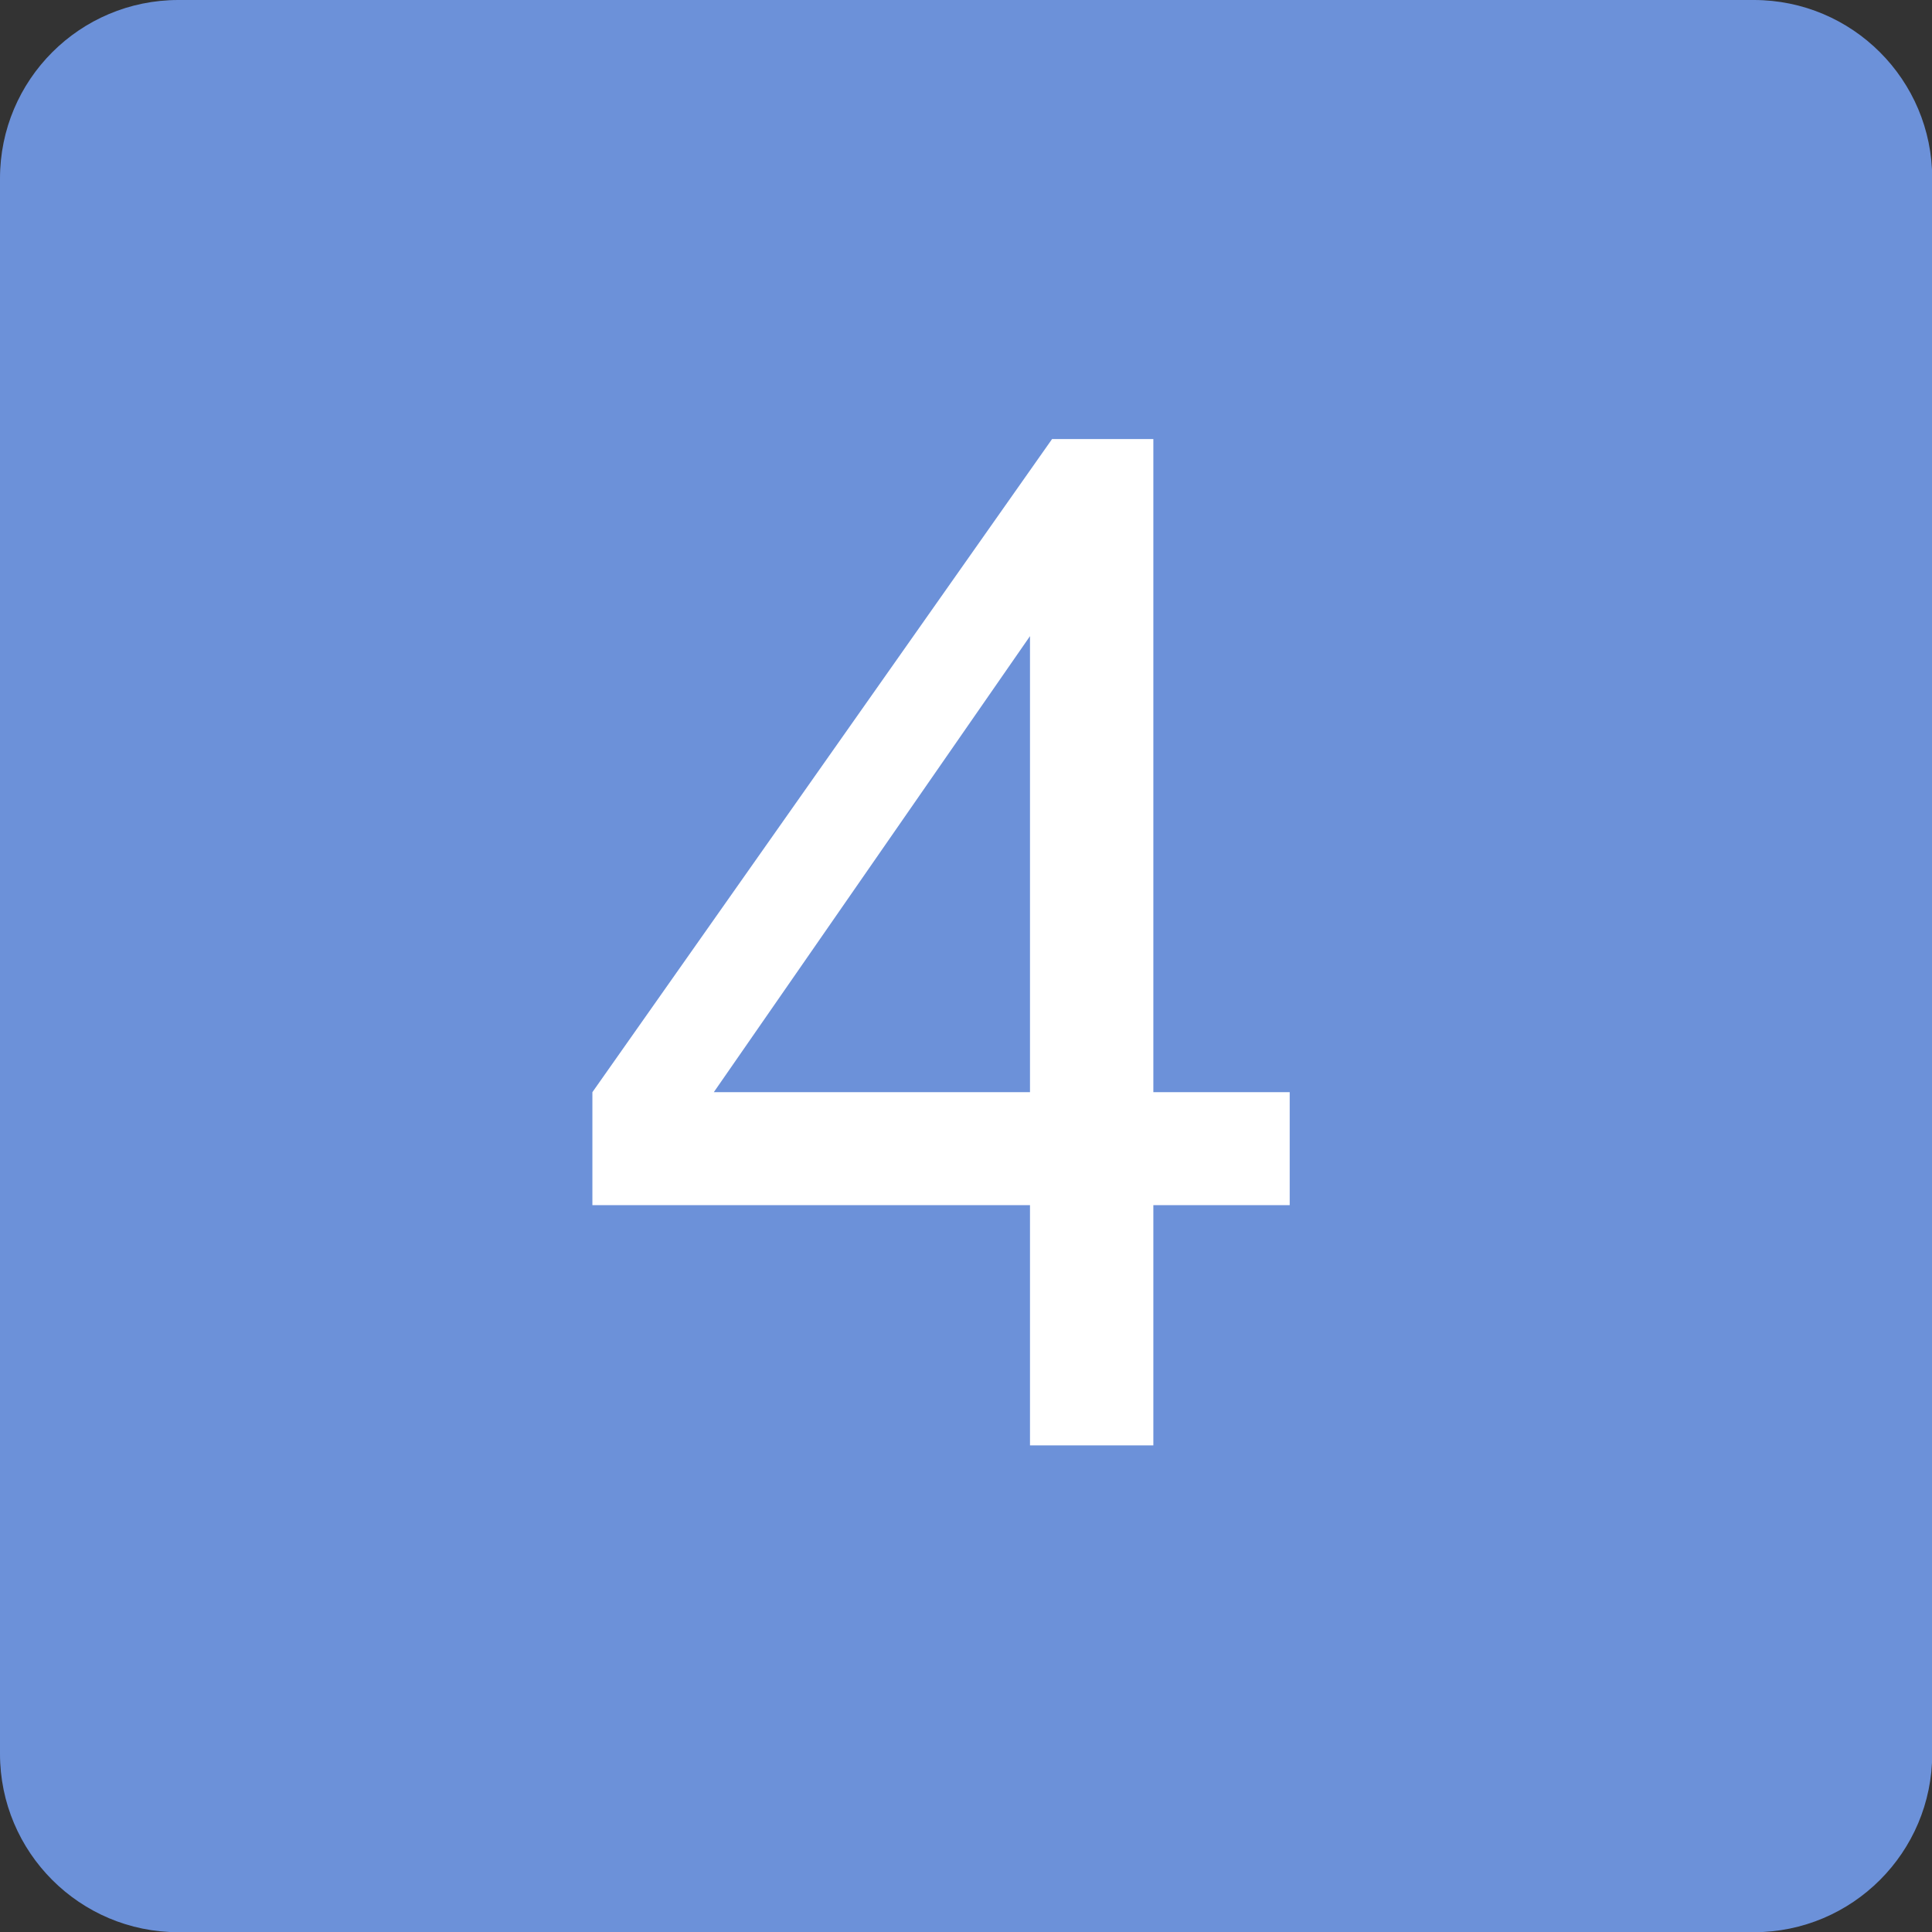
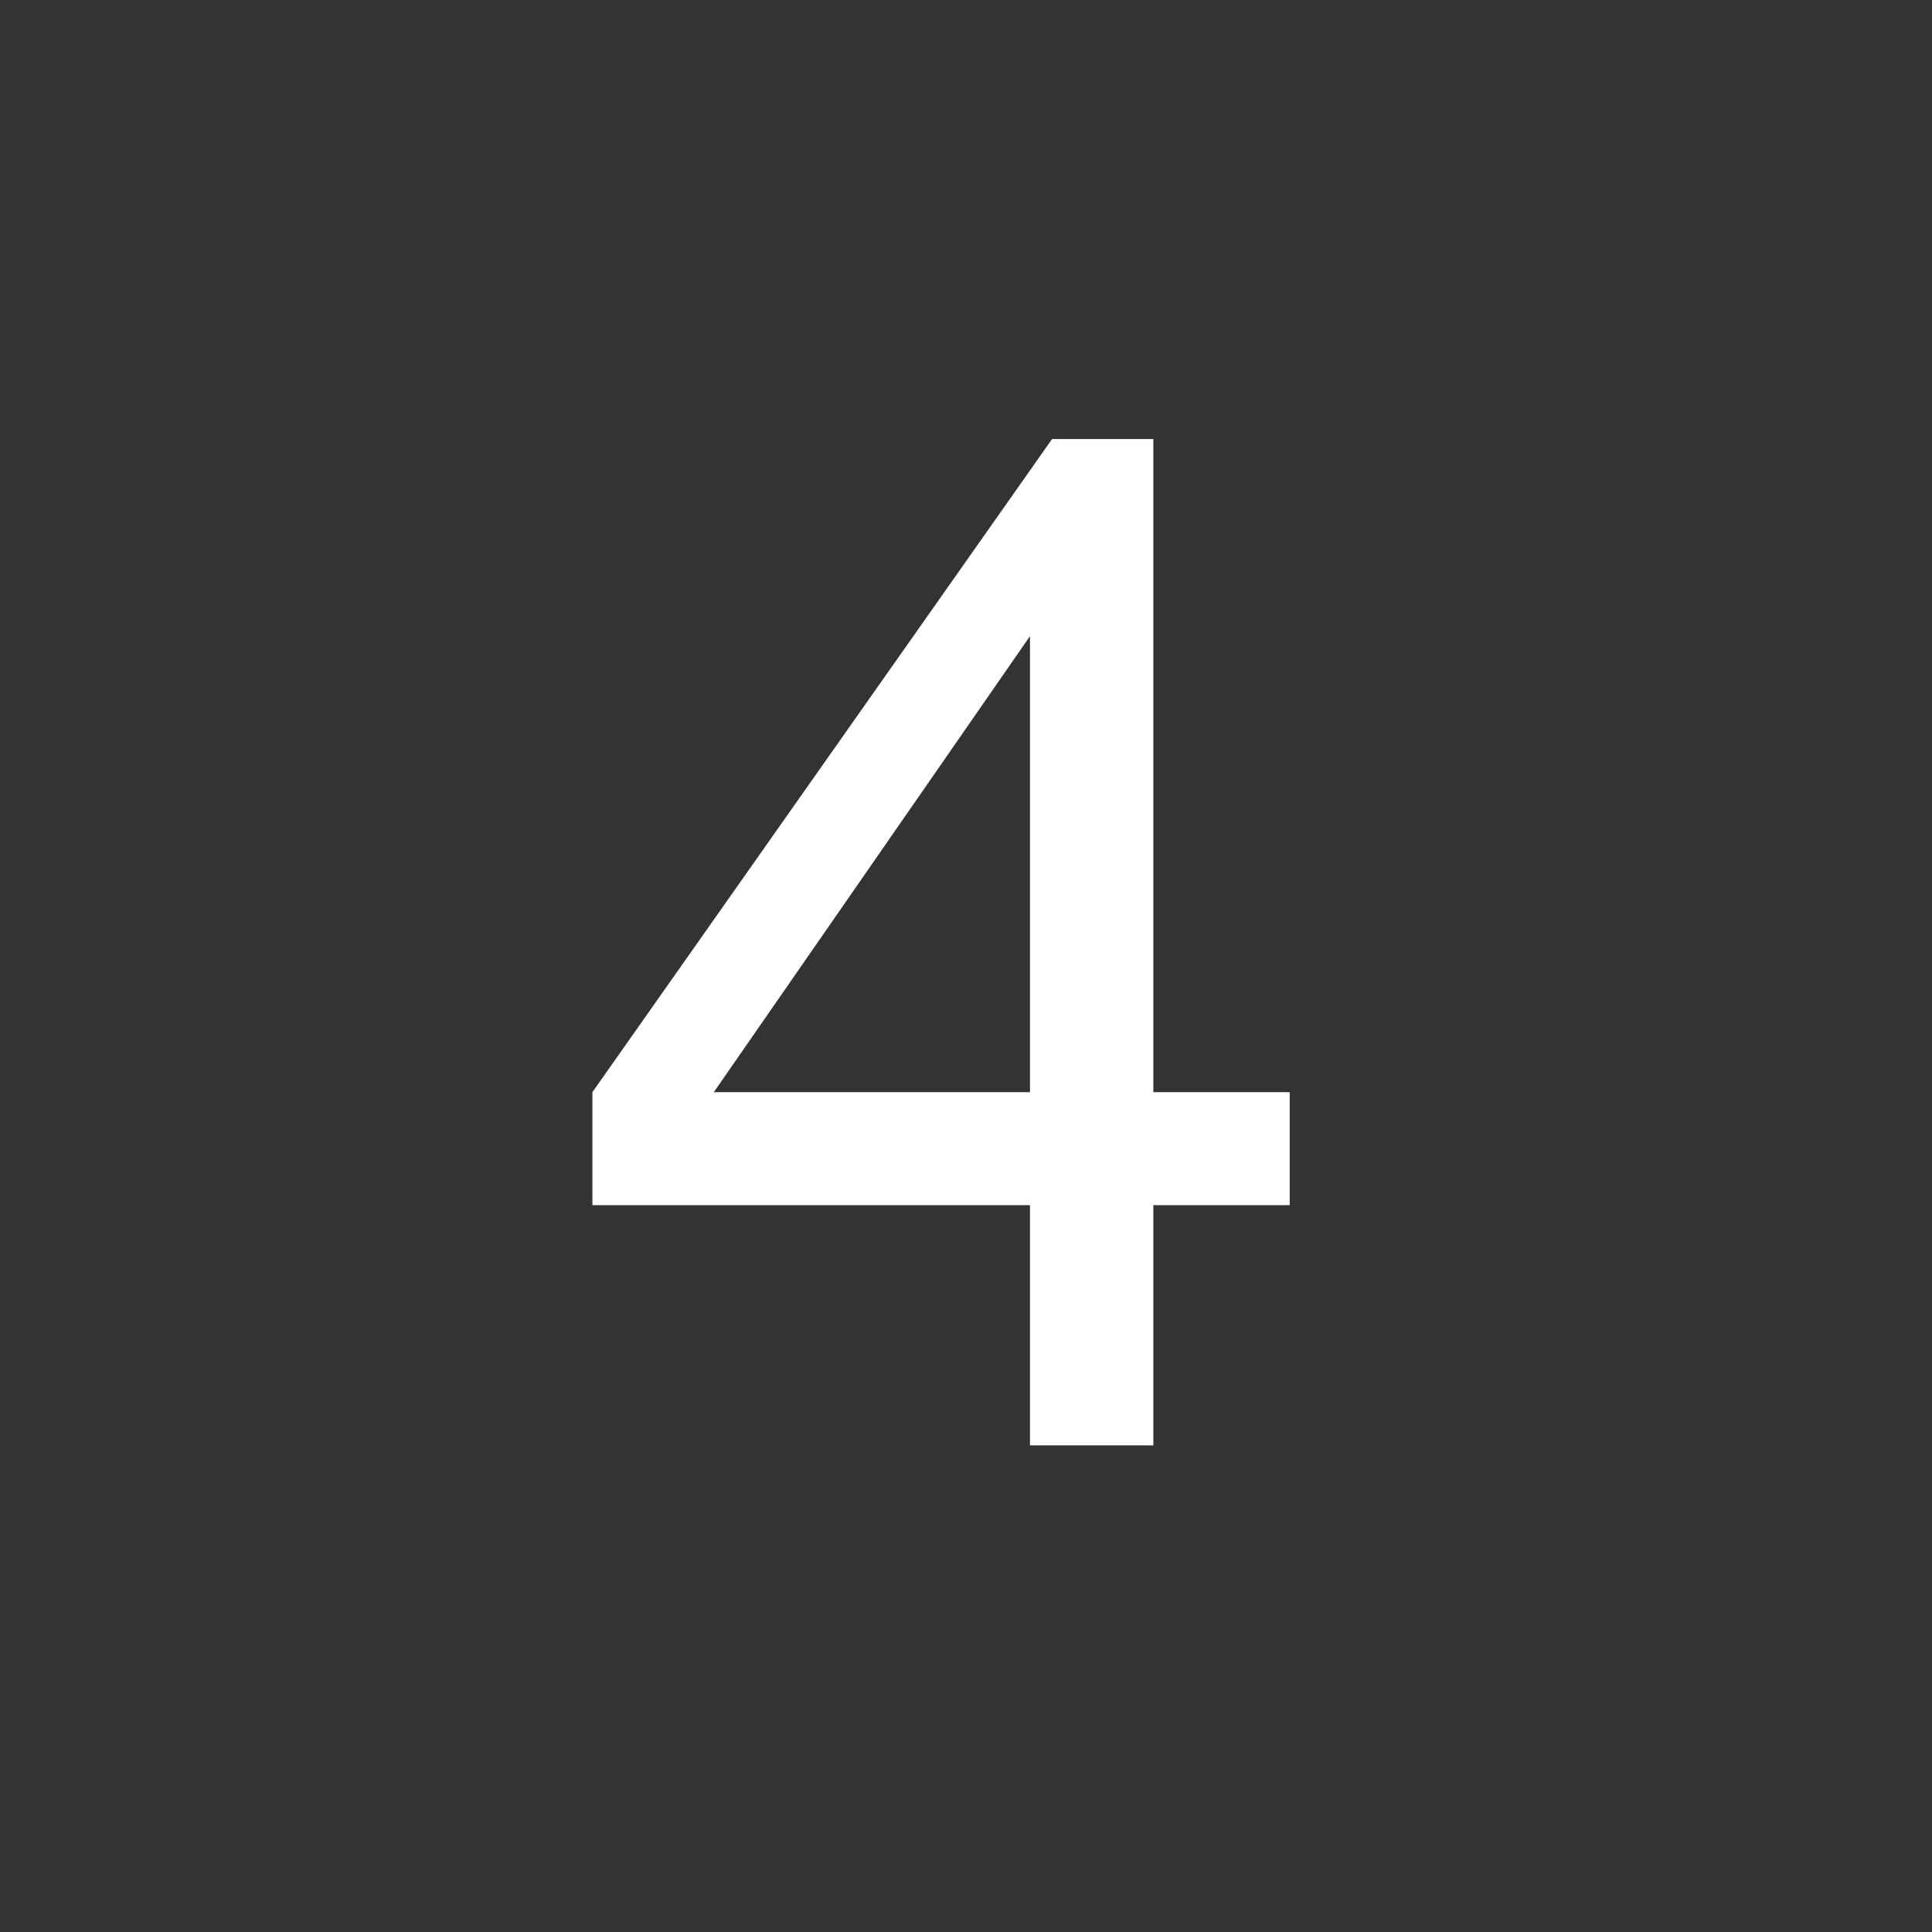
<svg xmlns="http://www.w3.org/2000/svg" width="1024" zoomAndPan="magnify" viewBox="0 0 768 768" height="1024" preserveAspectRatio="xMidYMid meet" version="1.0">
  <rect x="0" y="0" width="768" height="768" fill="#333333" stroke="none" />
-   <path fill="#6c91d9" d="M 697.164 768.086 L 70.922 768.086 C 31.742 768.086 0 736.336 0 697.164 L 0 70.922 C 0 31.742 31.742 0 70.922 0 L 697.164 0 C 736.336 0 768.086 31.742 768.086 70.922 L 768.086 697.164 C 768.086 736.336 736.336 768.086 697.164 768.086 " fill-opacity="1" fill-rule="evenodd" />
  <path fill="#ffffff" d="M 409.438 574.566 L 409.438 479.07 L 235.484 479.07 L 235.484 434.16 L 418.219 174.523 L 458.473 174.523 L 458.473 434.16 L 512.676 434.16 L 512.676 479.07 L 458.473 479.07 L 458.473 574.566 Z M 409.438 434.16 L 409.438 252.875 L 283.746 434.16 Z M 409.438 434.16 " fill-opacity="1" fill-rule="evenodd" />
</svg>